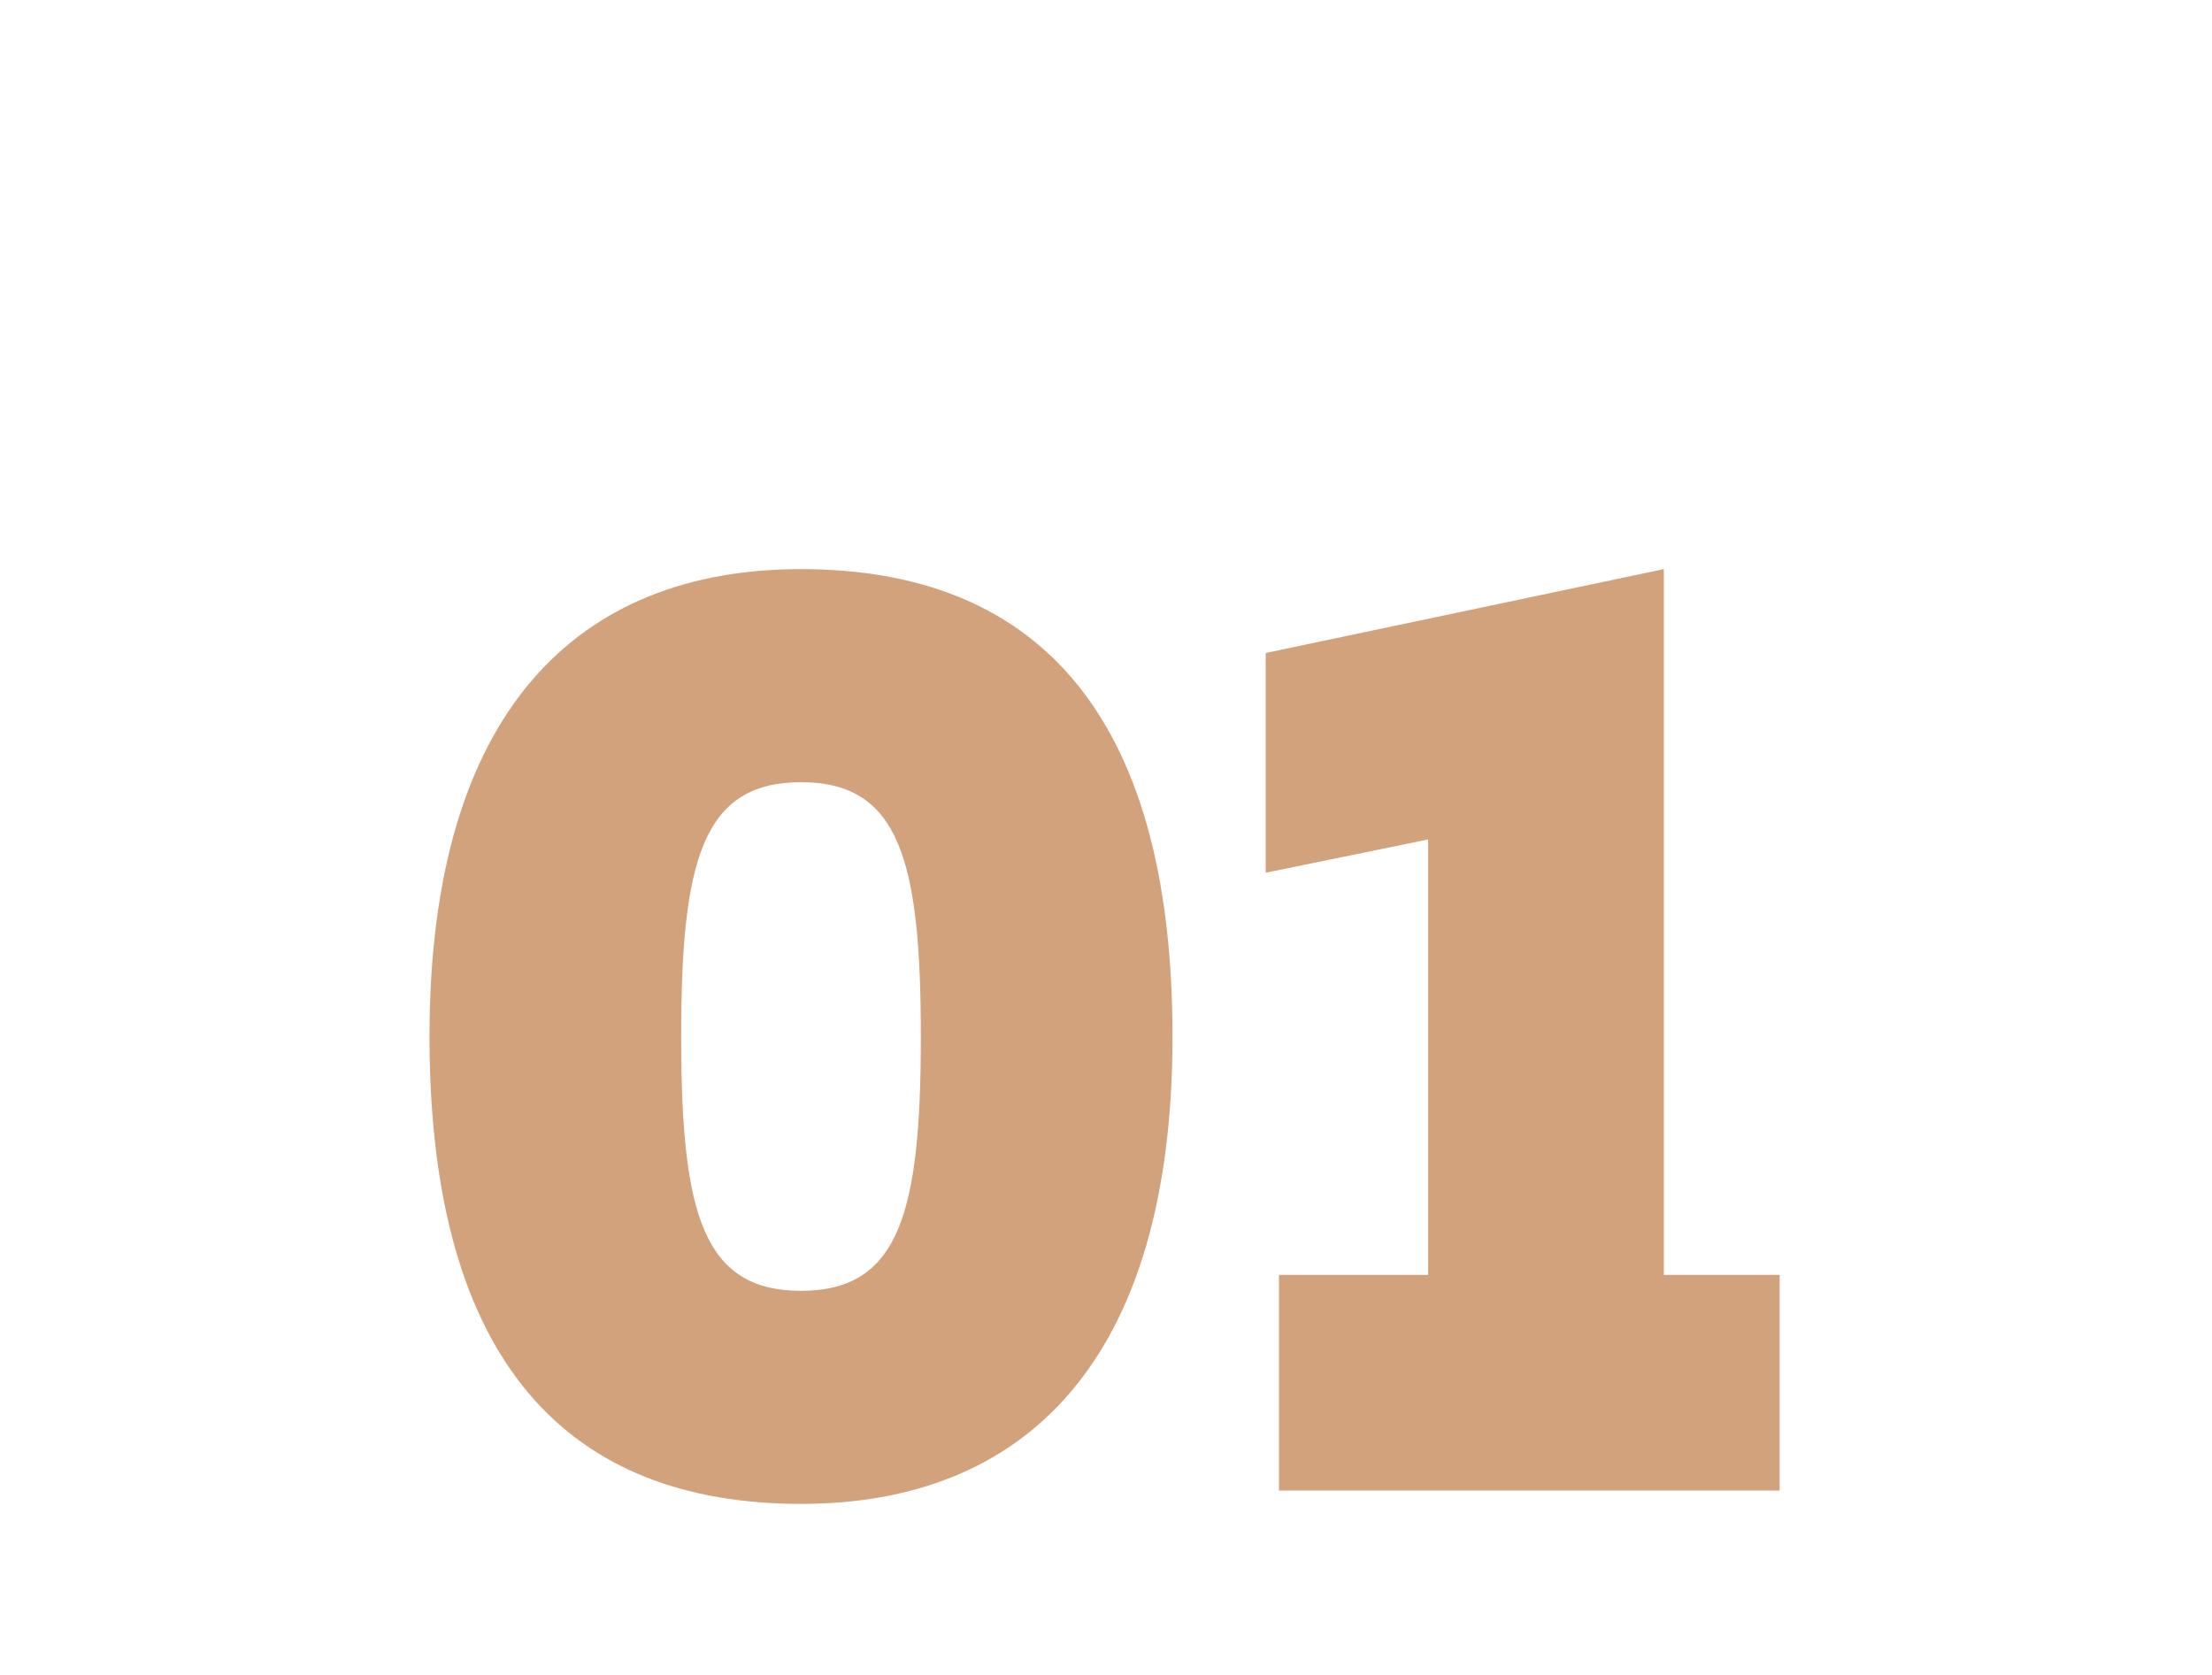
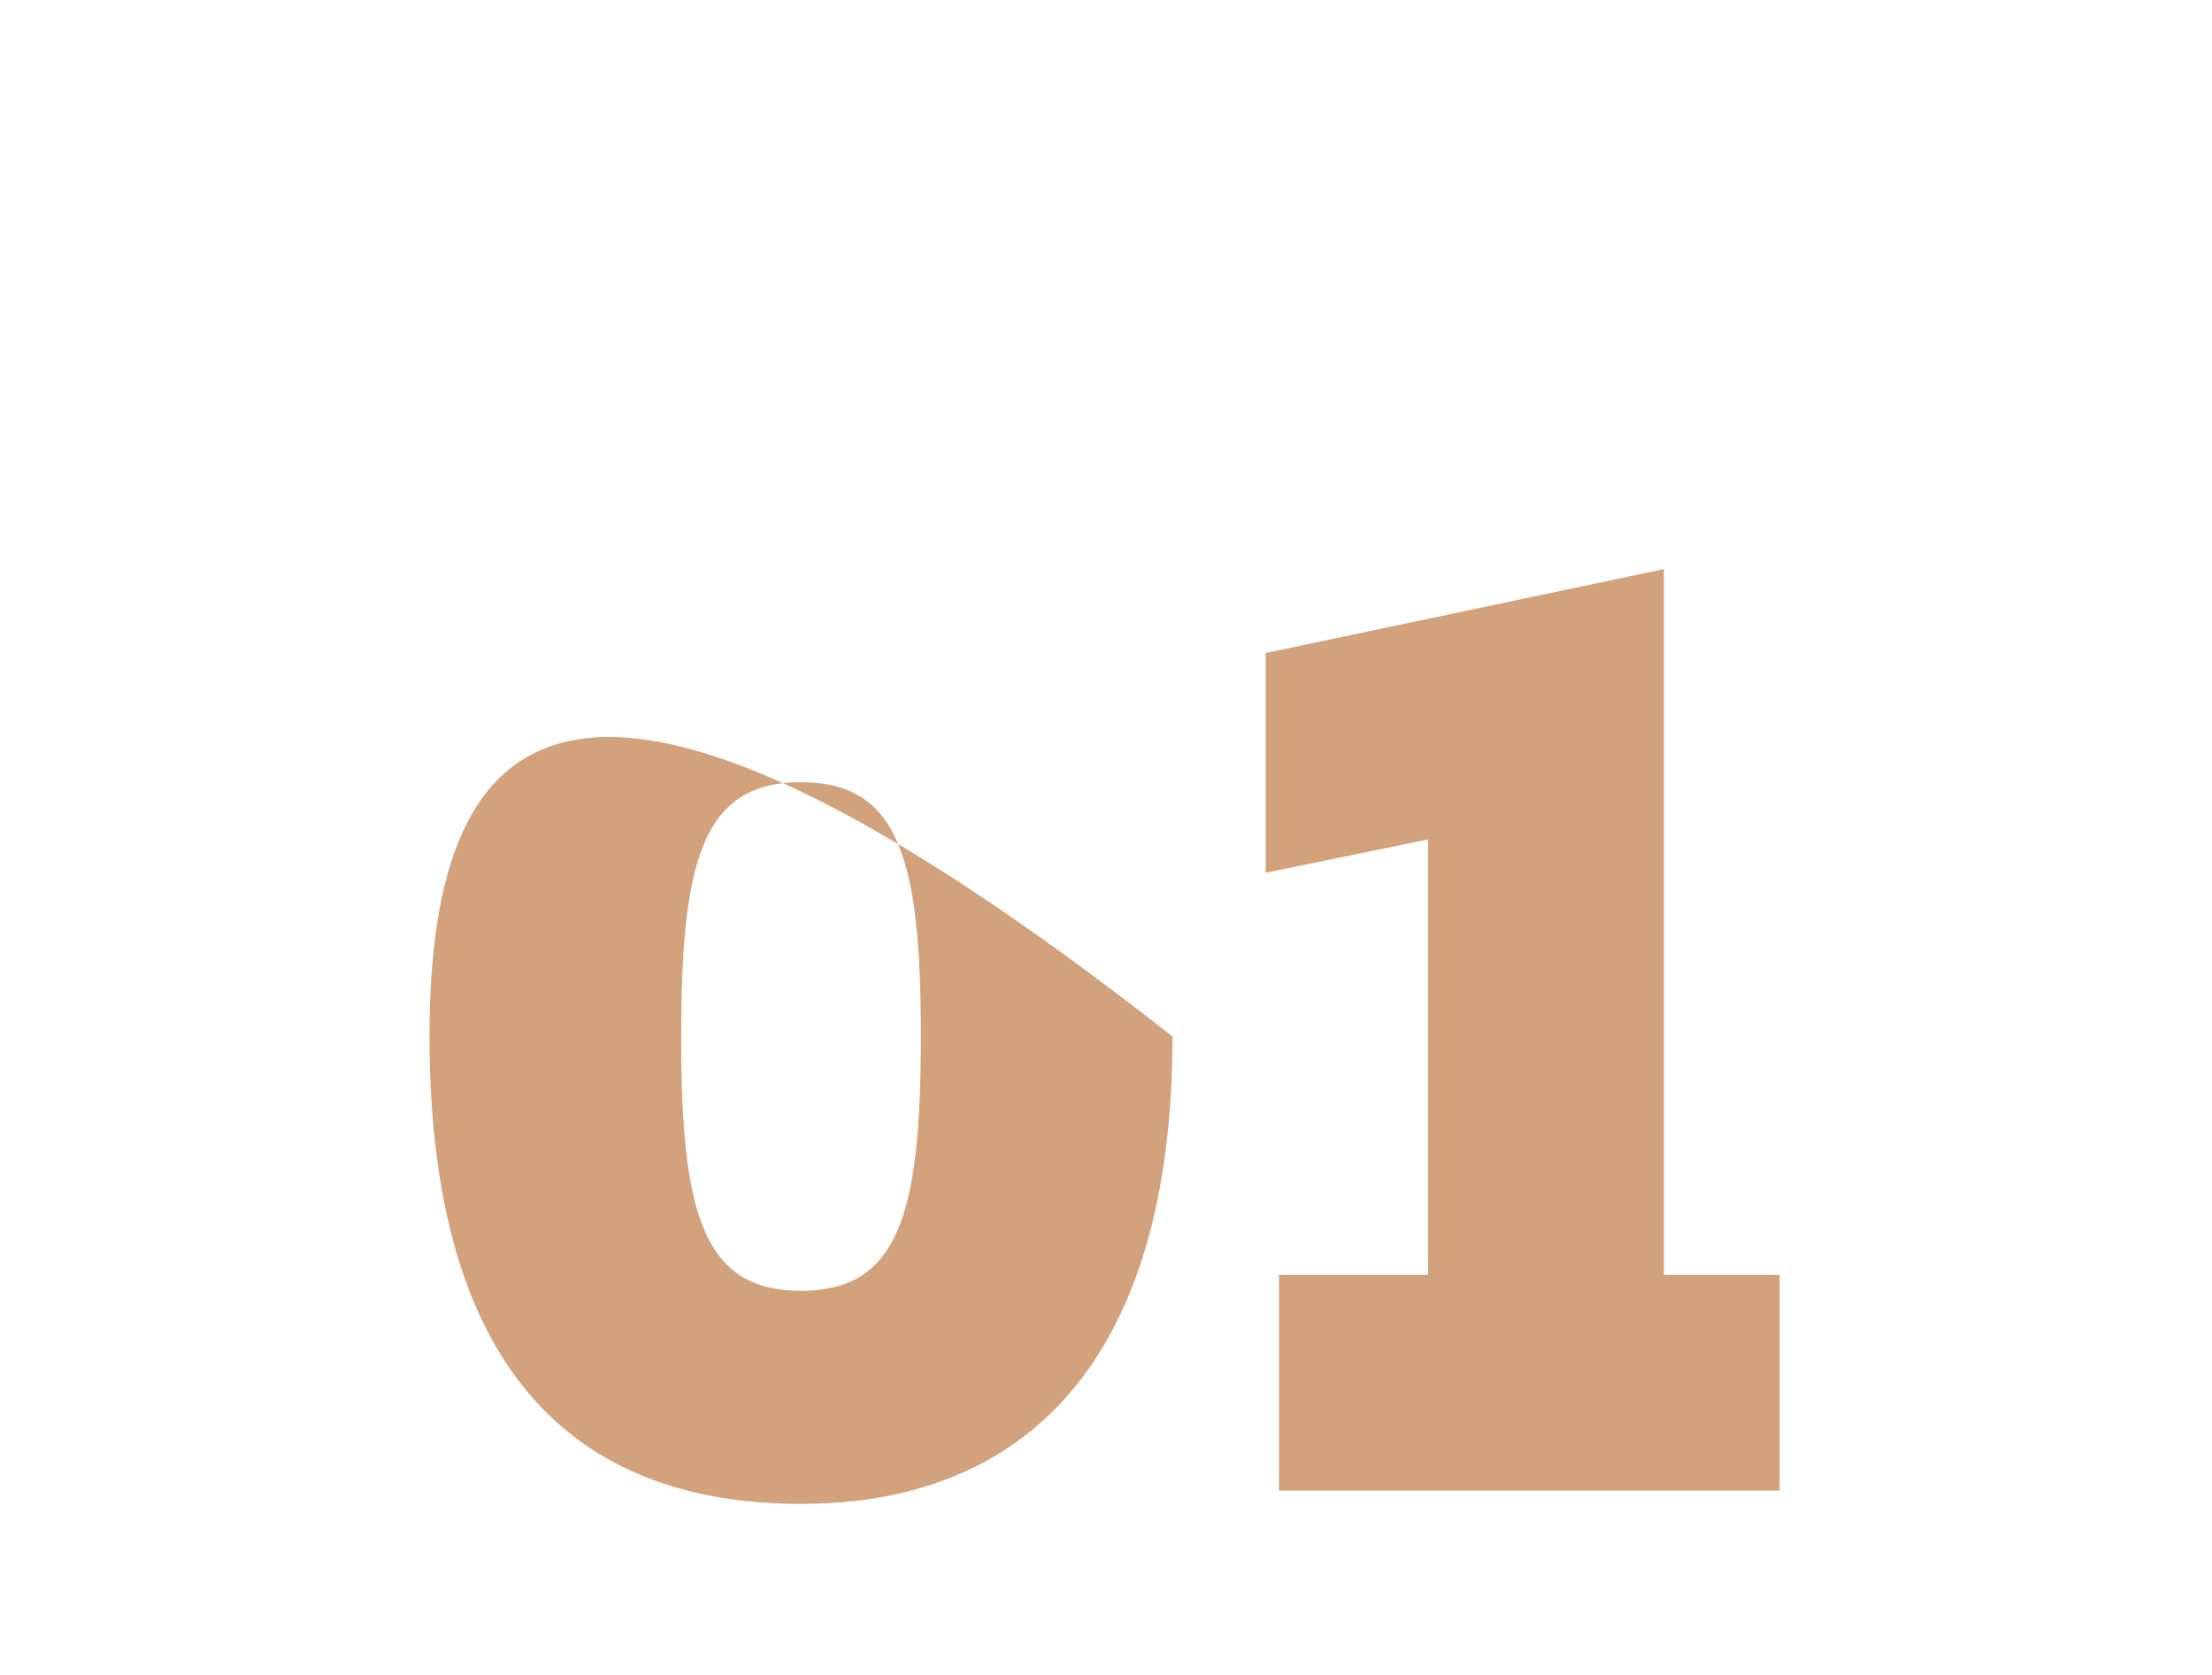
<svg xmlns="http://www.w3.org/2000/svg" width="206px" height="156px" viewBox="0 0 206 156">
  <title>Group 9</title>
  <g id="Page-1" stroke="none" stroke-width="1" fill="none" fill-rule="evenodd">
    <g id="Group-9">
-       <rect id="Rectangle-Copy-10" x="0" y="0" width="206" height="156" />
-       <path d="M74.596,140.048 C95.428,140.048 109.192,126.78 109.192,96.524 C109.192,65.896 96.048,53 74.596,53 C53.764,53 40,66.268 40,96.524 C40,127.152 53.144,140.048 74.596,140.048 Z M74.596,120.208 C65.512,120.208 63.476,113.038 63.437,97.012 L63.436,96.524 C63.436,80.156 65.42,72.84 74.596,72.84 C83.772,72.84 85.756,80.156 85.756,96.524 C85.756,112.892 83.772,120.208 74.596,120.208 Z M165.736,138.808 L165.736,118.72 L154.948,118.72 L154.948,53 L117.872,60.812 L117.872,81.272 L133,78.172 L133,118.72 L119.112,118.72 L119.112,138.808 L165.736,138.808 Z" id="01" fill="#D1A27B" fill-rule="nonzero" />
+       <path d="M74.596,140.048 C95.428,140.048 109.192,126.78 109.192,96.524 C53.764,53 40,66.268 40,96.524 C40,127.152 53.144,140.048 74.596,140.048 Z M74.596,120.208 C65.512,120.208 63.476,113.038 63.437,97.012 L63.436,96.524 C63.436,80.156 65.42,72.84 74.596,72.84 C83.772,72.84 85.756,80.156 85.756,96.524 C85.756,112.892 83.772,120.208 74.596,120.208 Z M165.736,138.808 L165.736,118.72 L154.948,118.72 L154.948,53 L117.872,60.812 L117.872,81.272 L133,78.172 L133,118.72 L119.112,118.72 L119.112,138.808 L165.736,138.808 Z" id="01" fill="#D1A27B" fill-rule="nonzero" />
    </g>
  </g>
</svg>